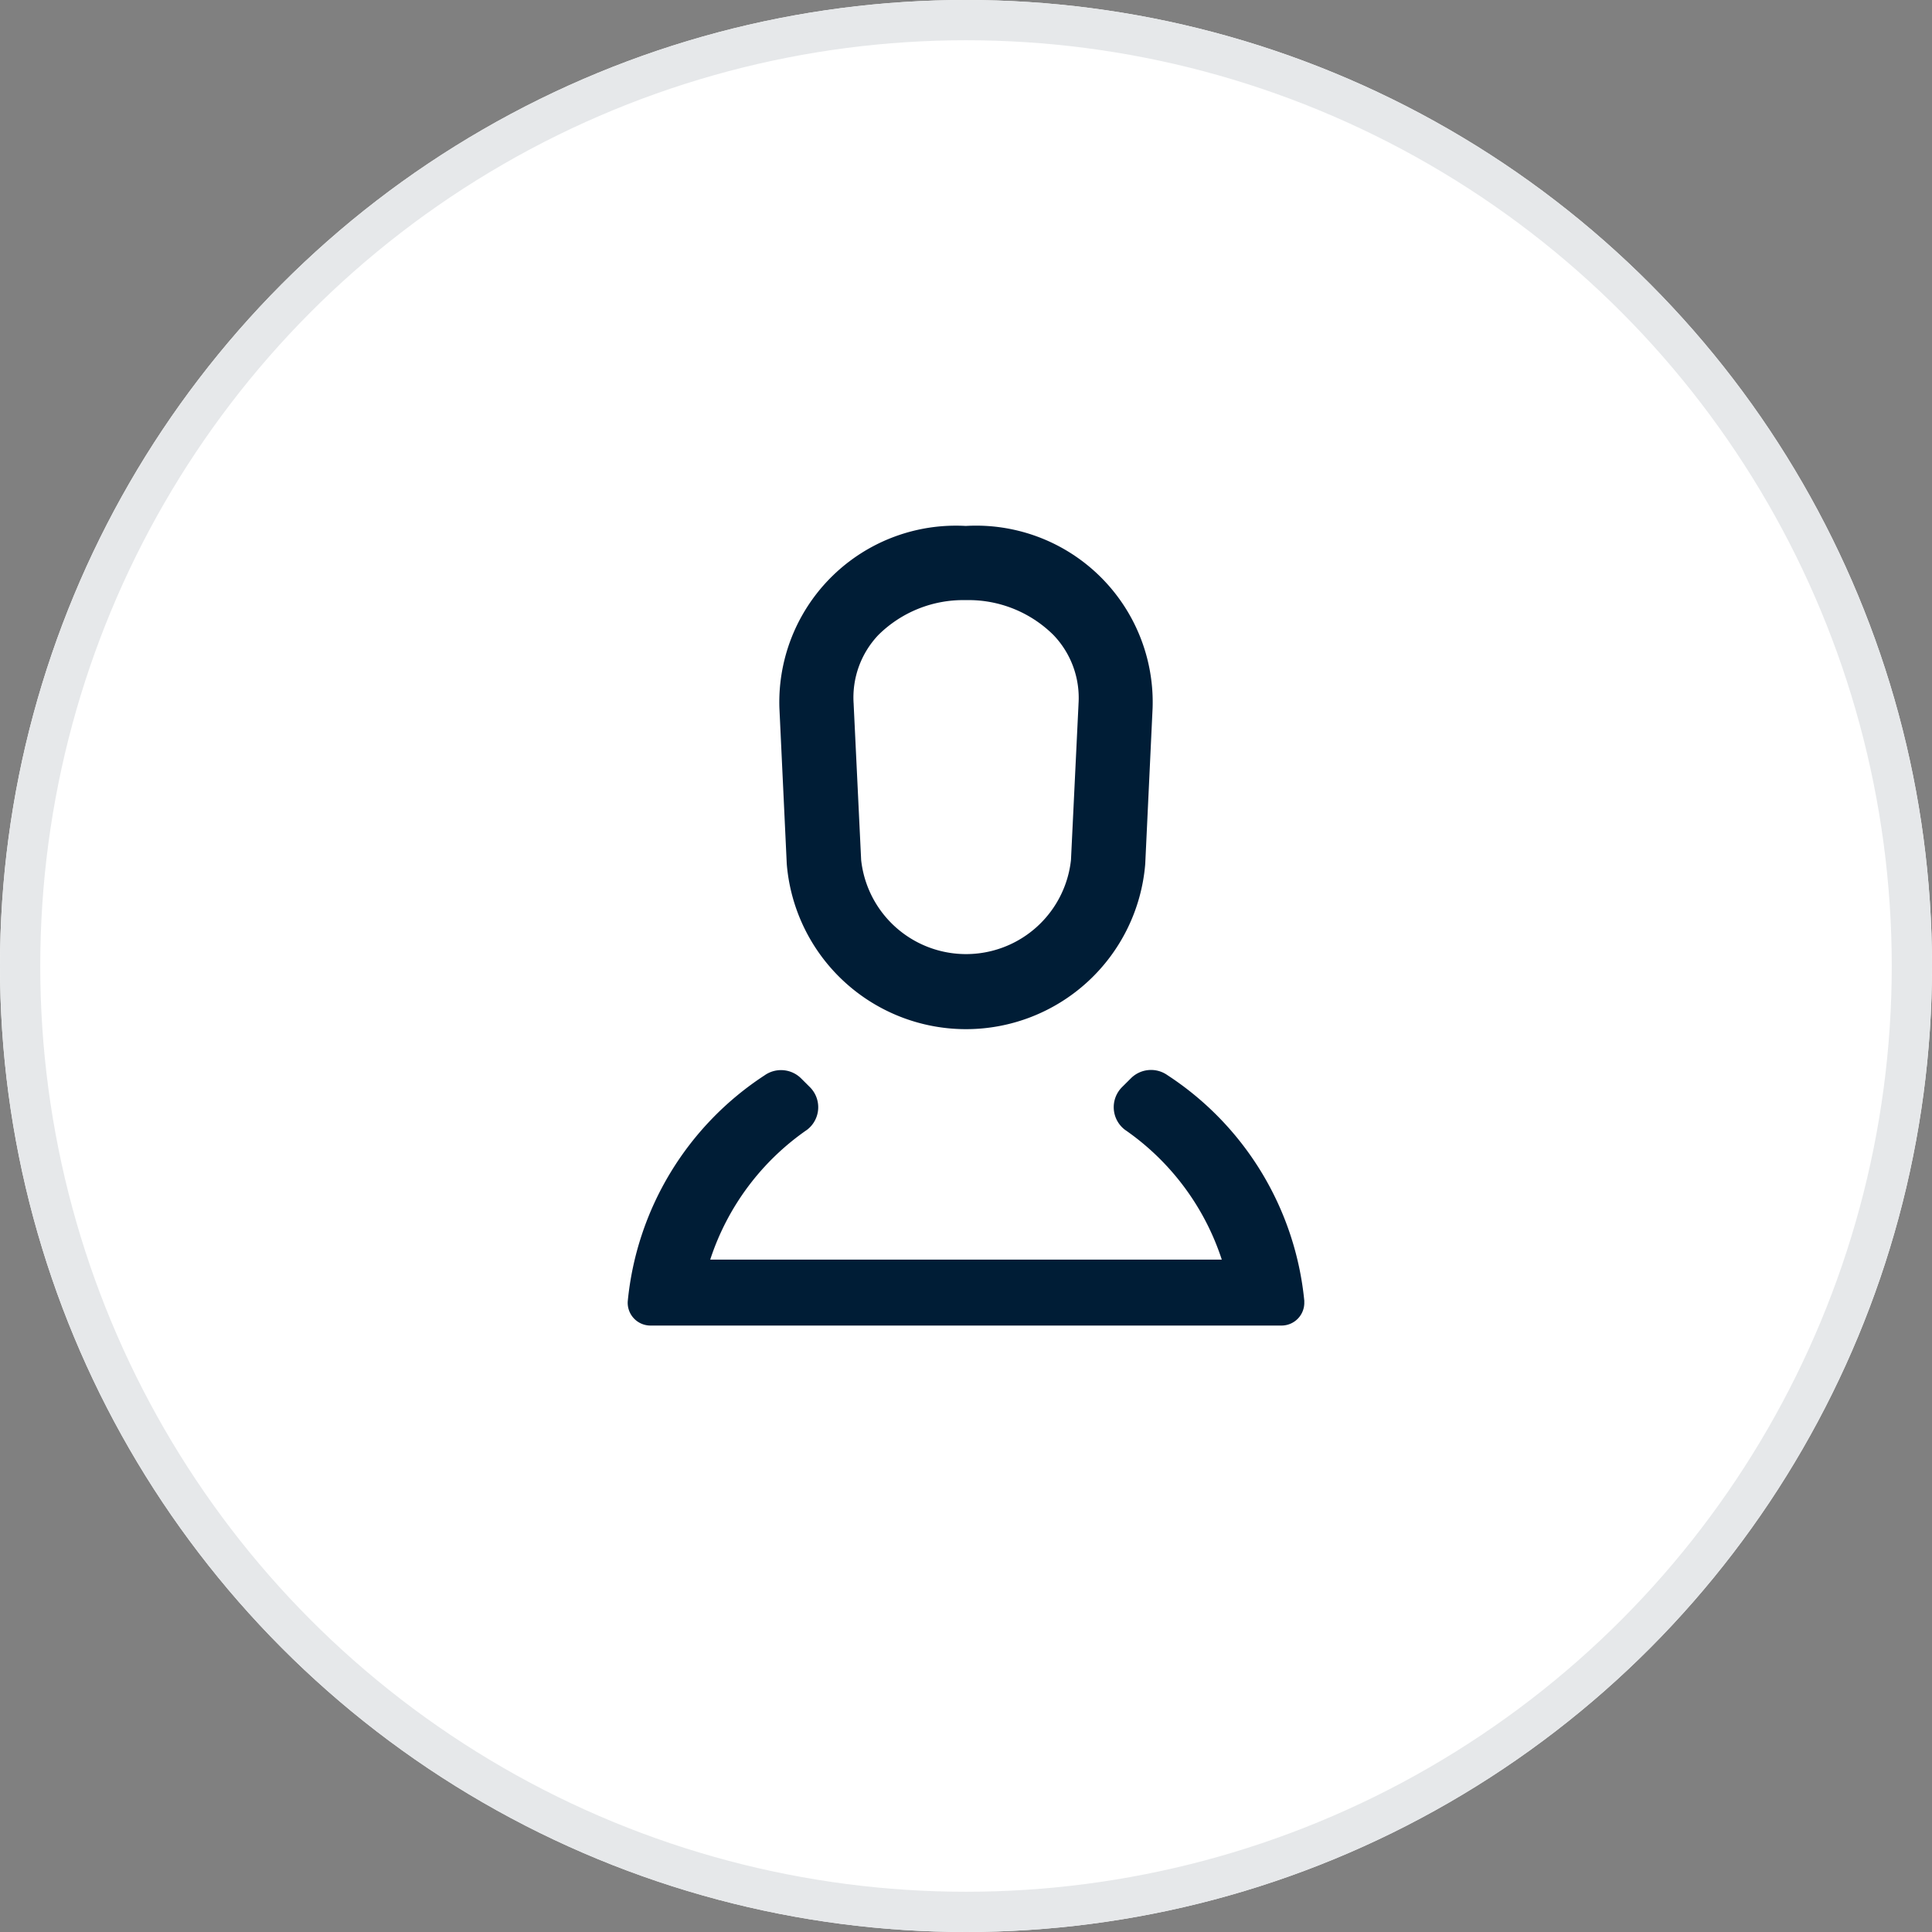
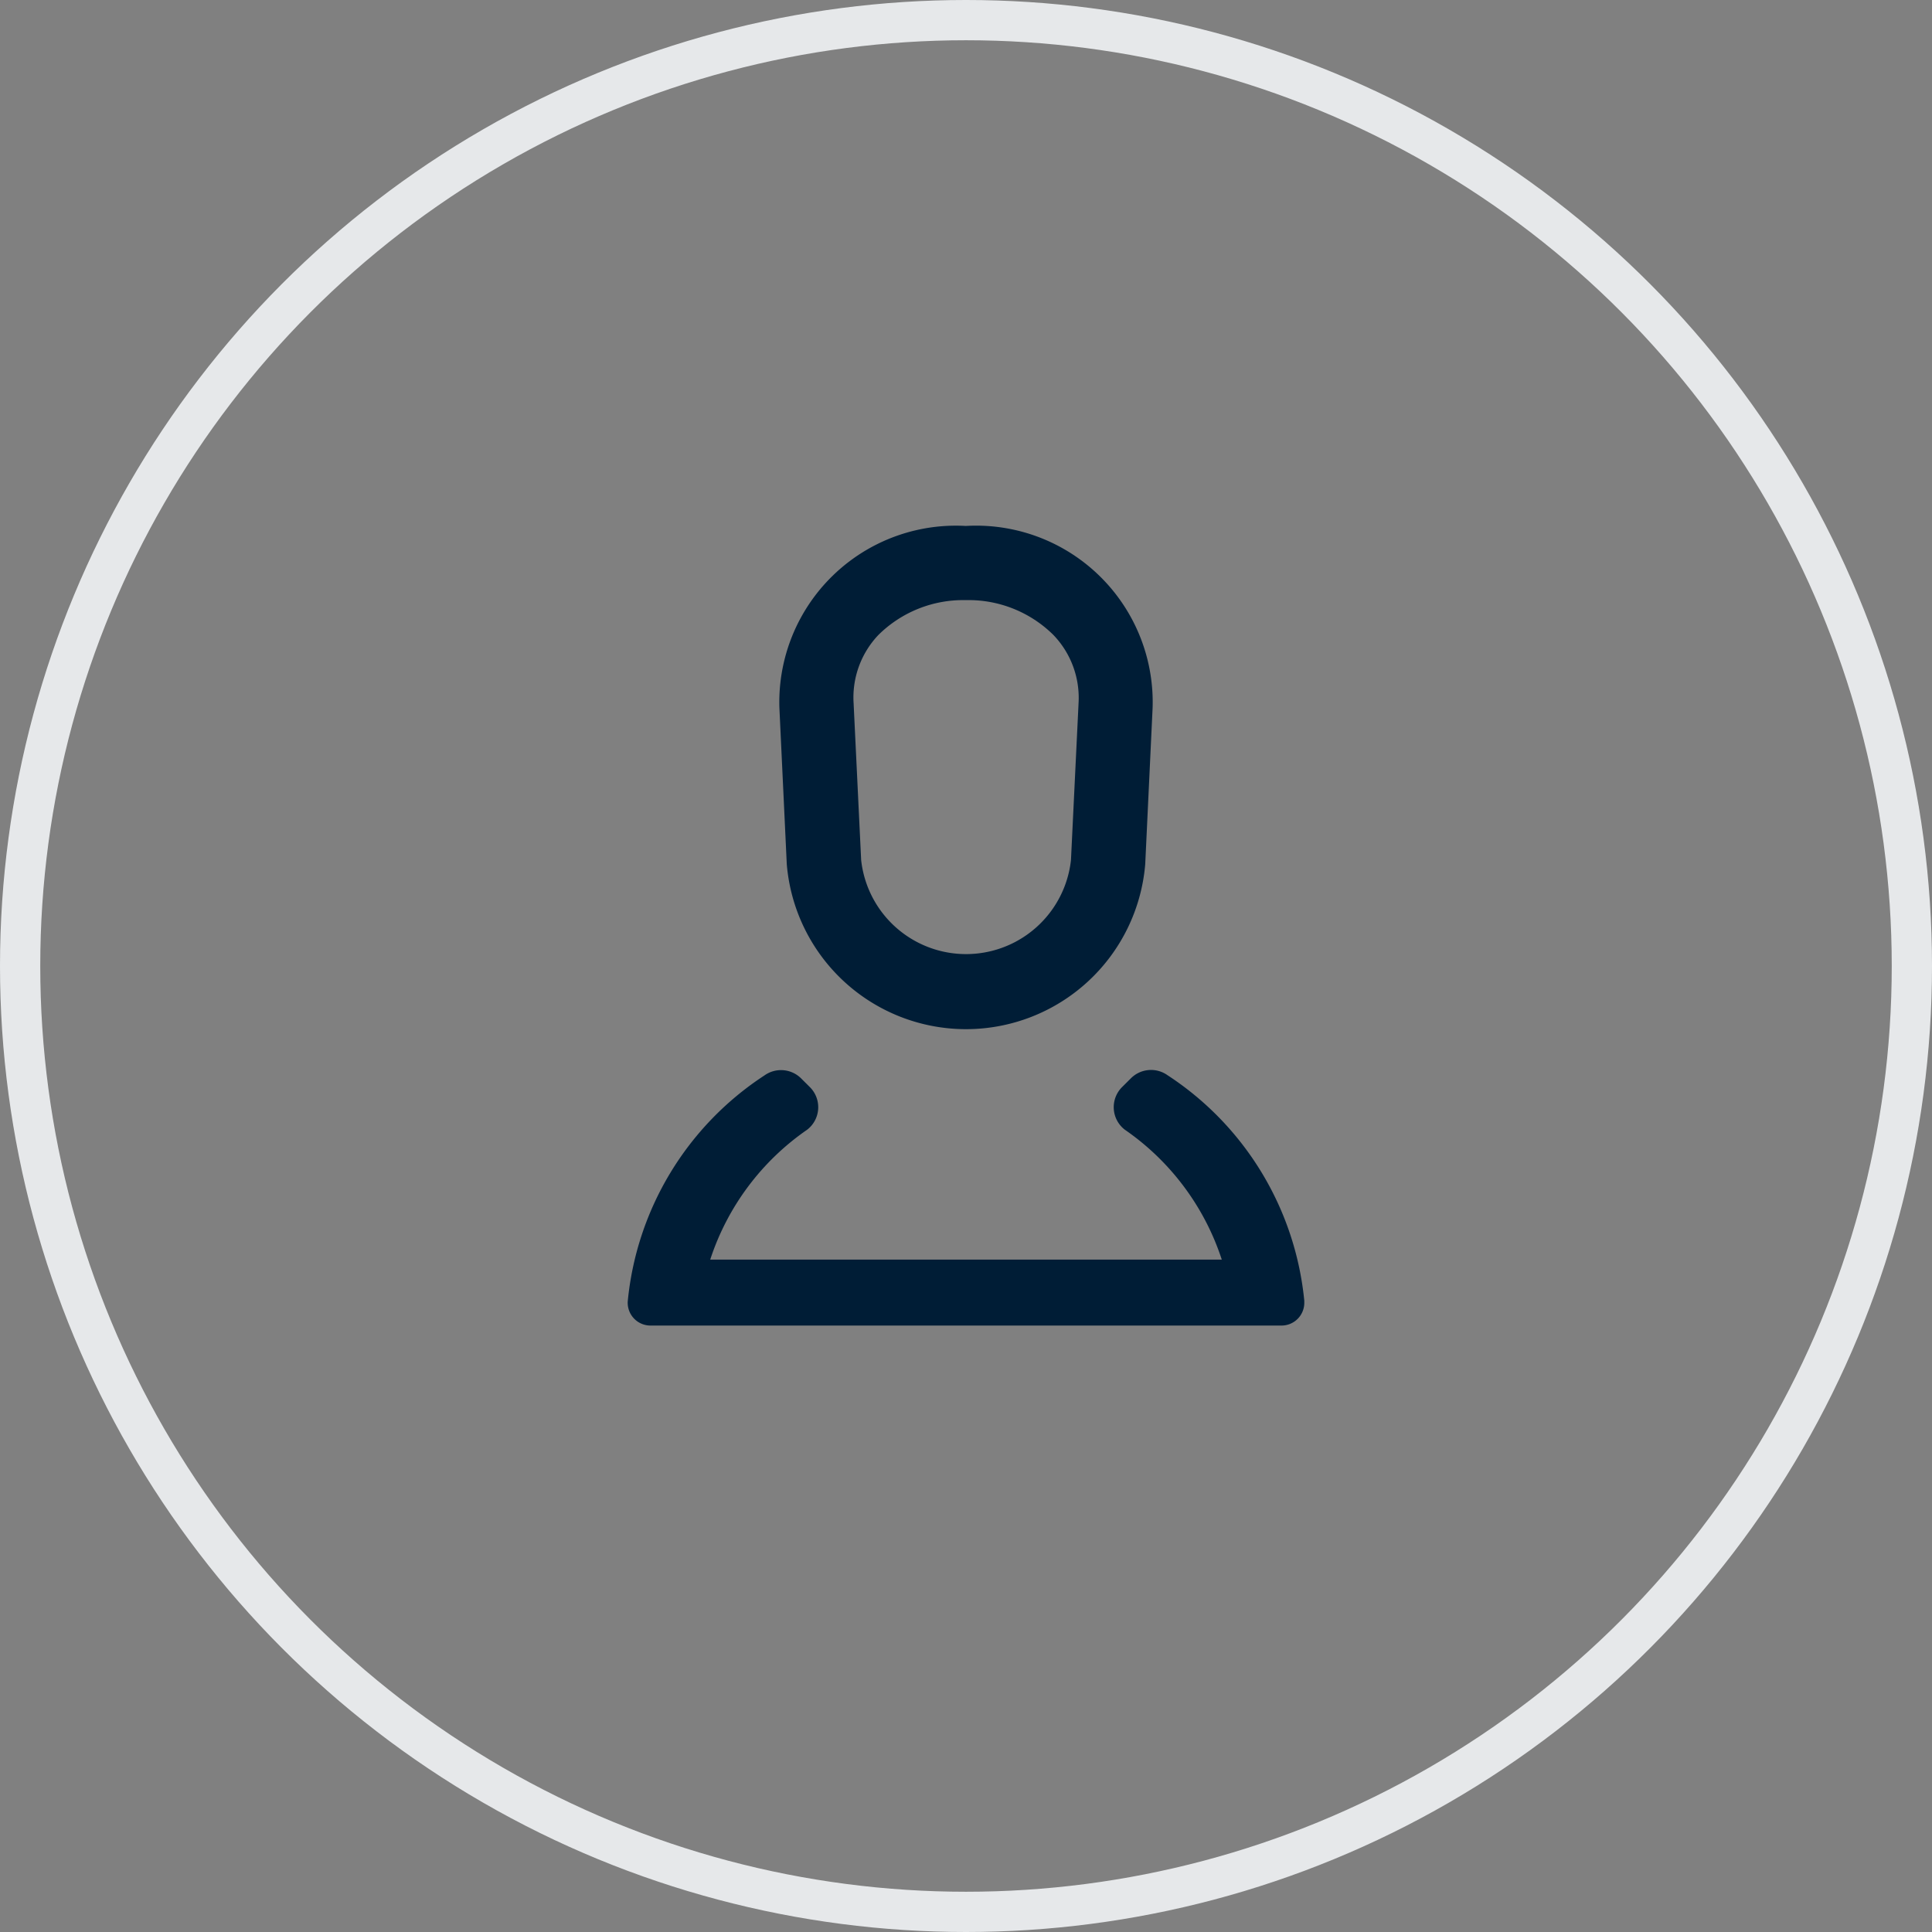
<svg xmlns="http://www.w3.org/2000/svg" width="48" height="48" viewBox="0 0 48 48">
  <rect x="0" y="0" width="48" height="48" fill="#808080" stroke="none" />
  <g data-name="user icon">
    <g data-name="Ellipse 20" style="fill:#fff;stroke:#e6e8ea">
-       <circle cx="24" cy="24" r="24" style="stroke:none" />
      <circle cx="24" cy="24" r="23.5" style="fill:none" />
    </g>
    <path data-name="Path 384" d="M3.952 8.4a4.468 4.468 0 0 0 8.906 0l.183-3.874A4.387 4.387 0 0 0 8.4 0a4.386 4.386 0 0 0-4.631 4.522zm2.276-5.691A2.993 2.993 0 0 1 8.4 1.843a2.993 2.993 0 0 1 2.177.866 2.253 2.253 0 0 1 .623 1.716v.01L11.013 8.3a2.622 2.622 0 0 1-5.213 0l-.186-3.865v-.01a2.253 2.253 0 0 1 .614-1.716m10.581 16.557a.566.566 0 0 1-.568.6H.569a.566.566 0 0 1-.568-.6A7.572 7.572 0 0 1 3.4 13.65a.708.708 0 0 1 .912.079l.216.215A.705.705 0 0 1 4.459 15a6.294 6.294 0 0 0-2.409 3.228h12.71A6.294 6.294 0 0 0 12.351 15a.705.705 0 0 1-.067-1.06l.216-.215a.707.707 0 0 1 .911-.079 7.572 7.572 0 0 1 3.4 5.616" transform="translate(15.595 13.067)" style="fill:#001d36;fill-rule:evenodd" />
  </g>
</svg>